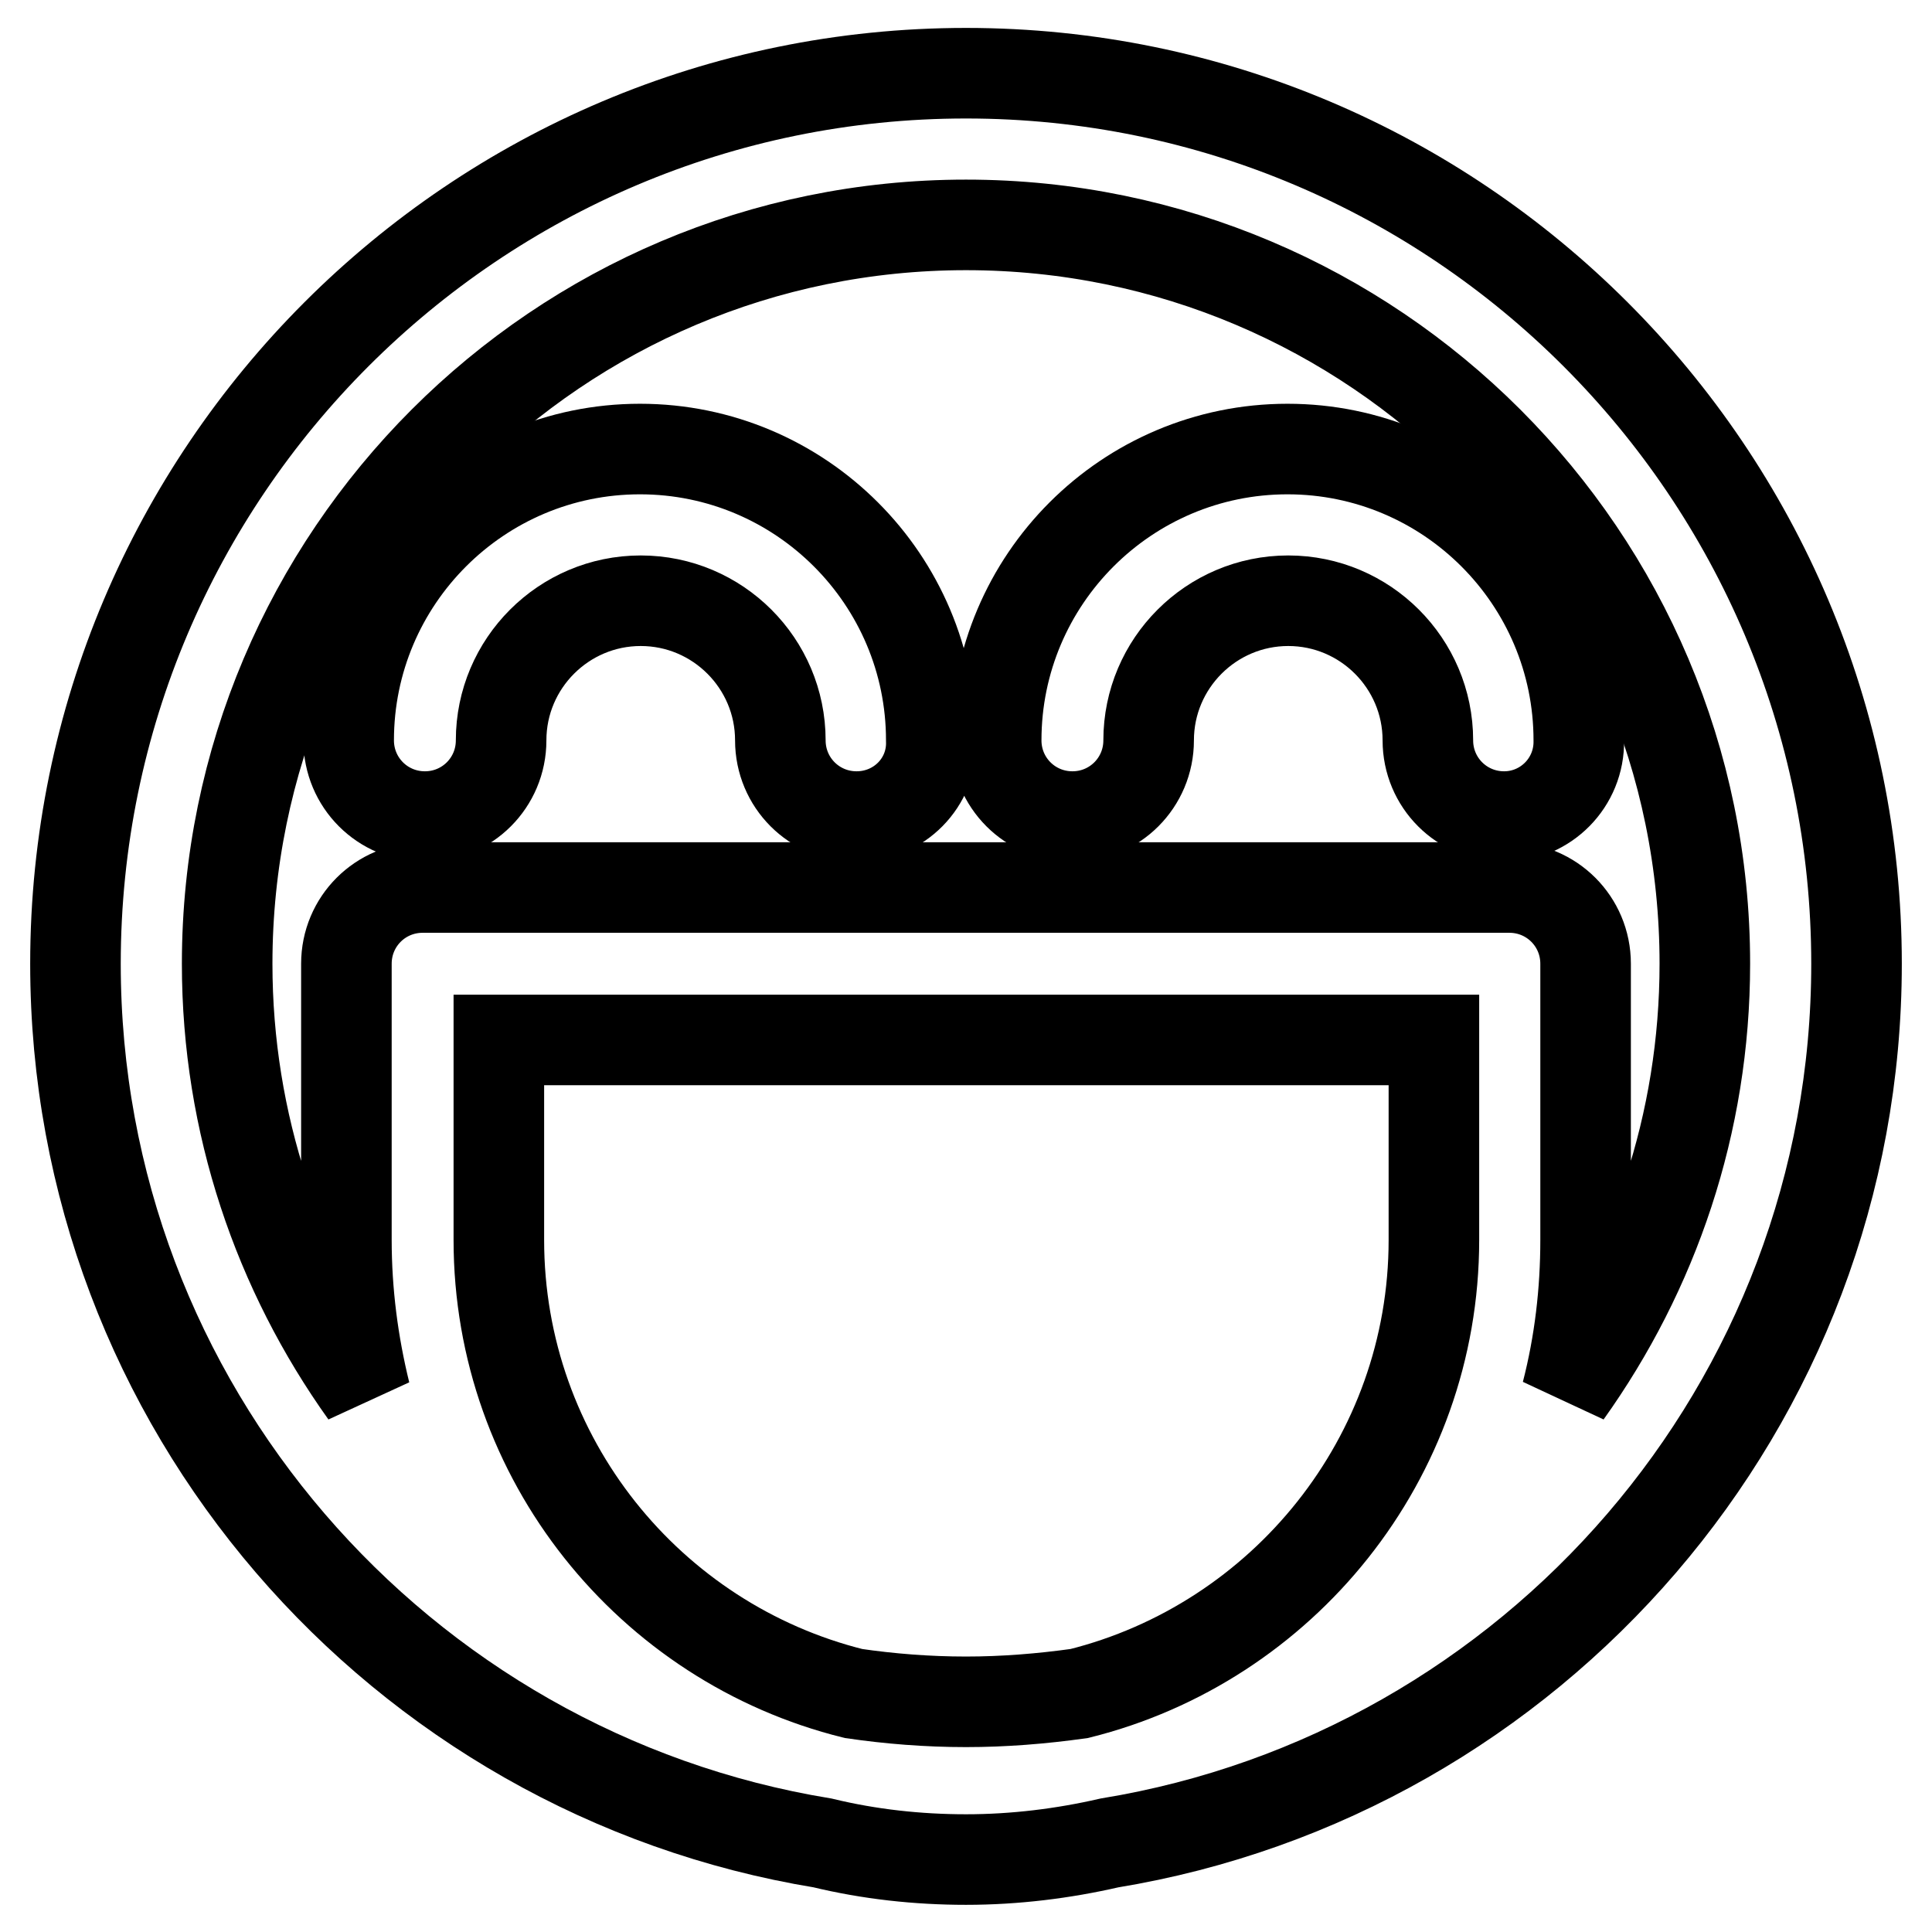
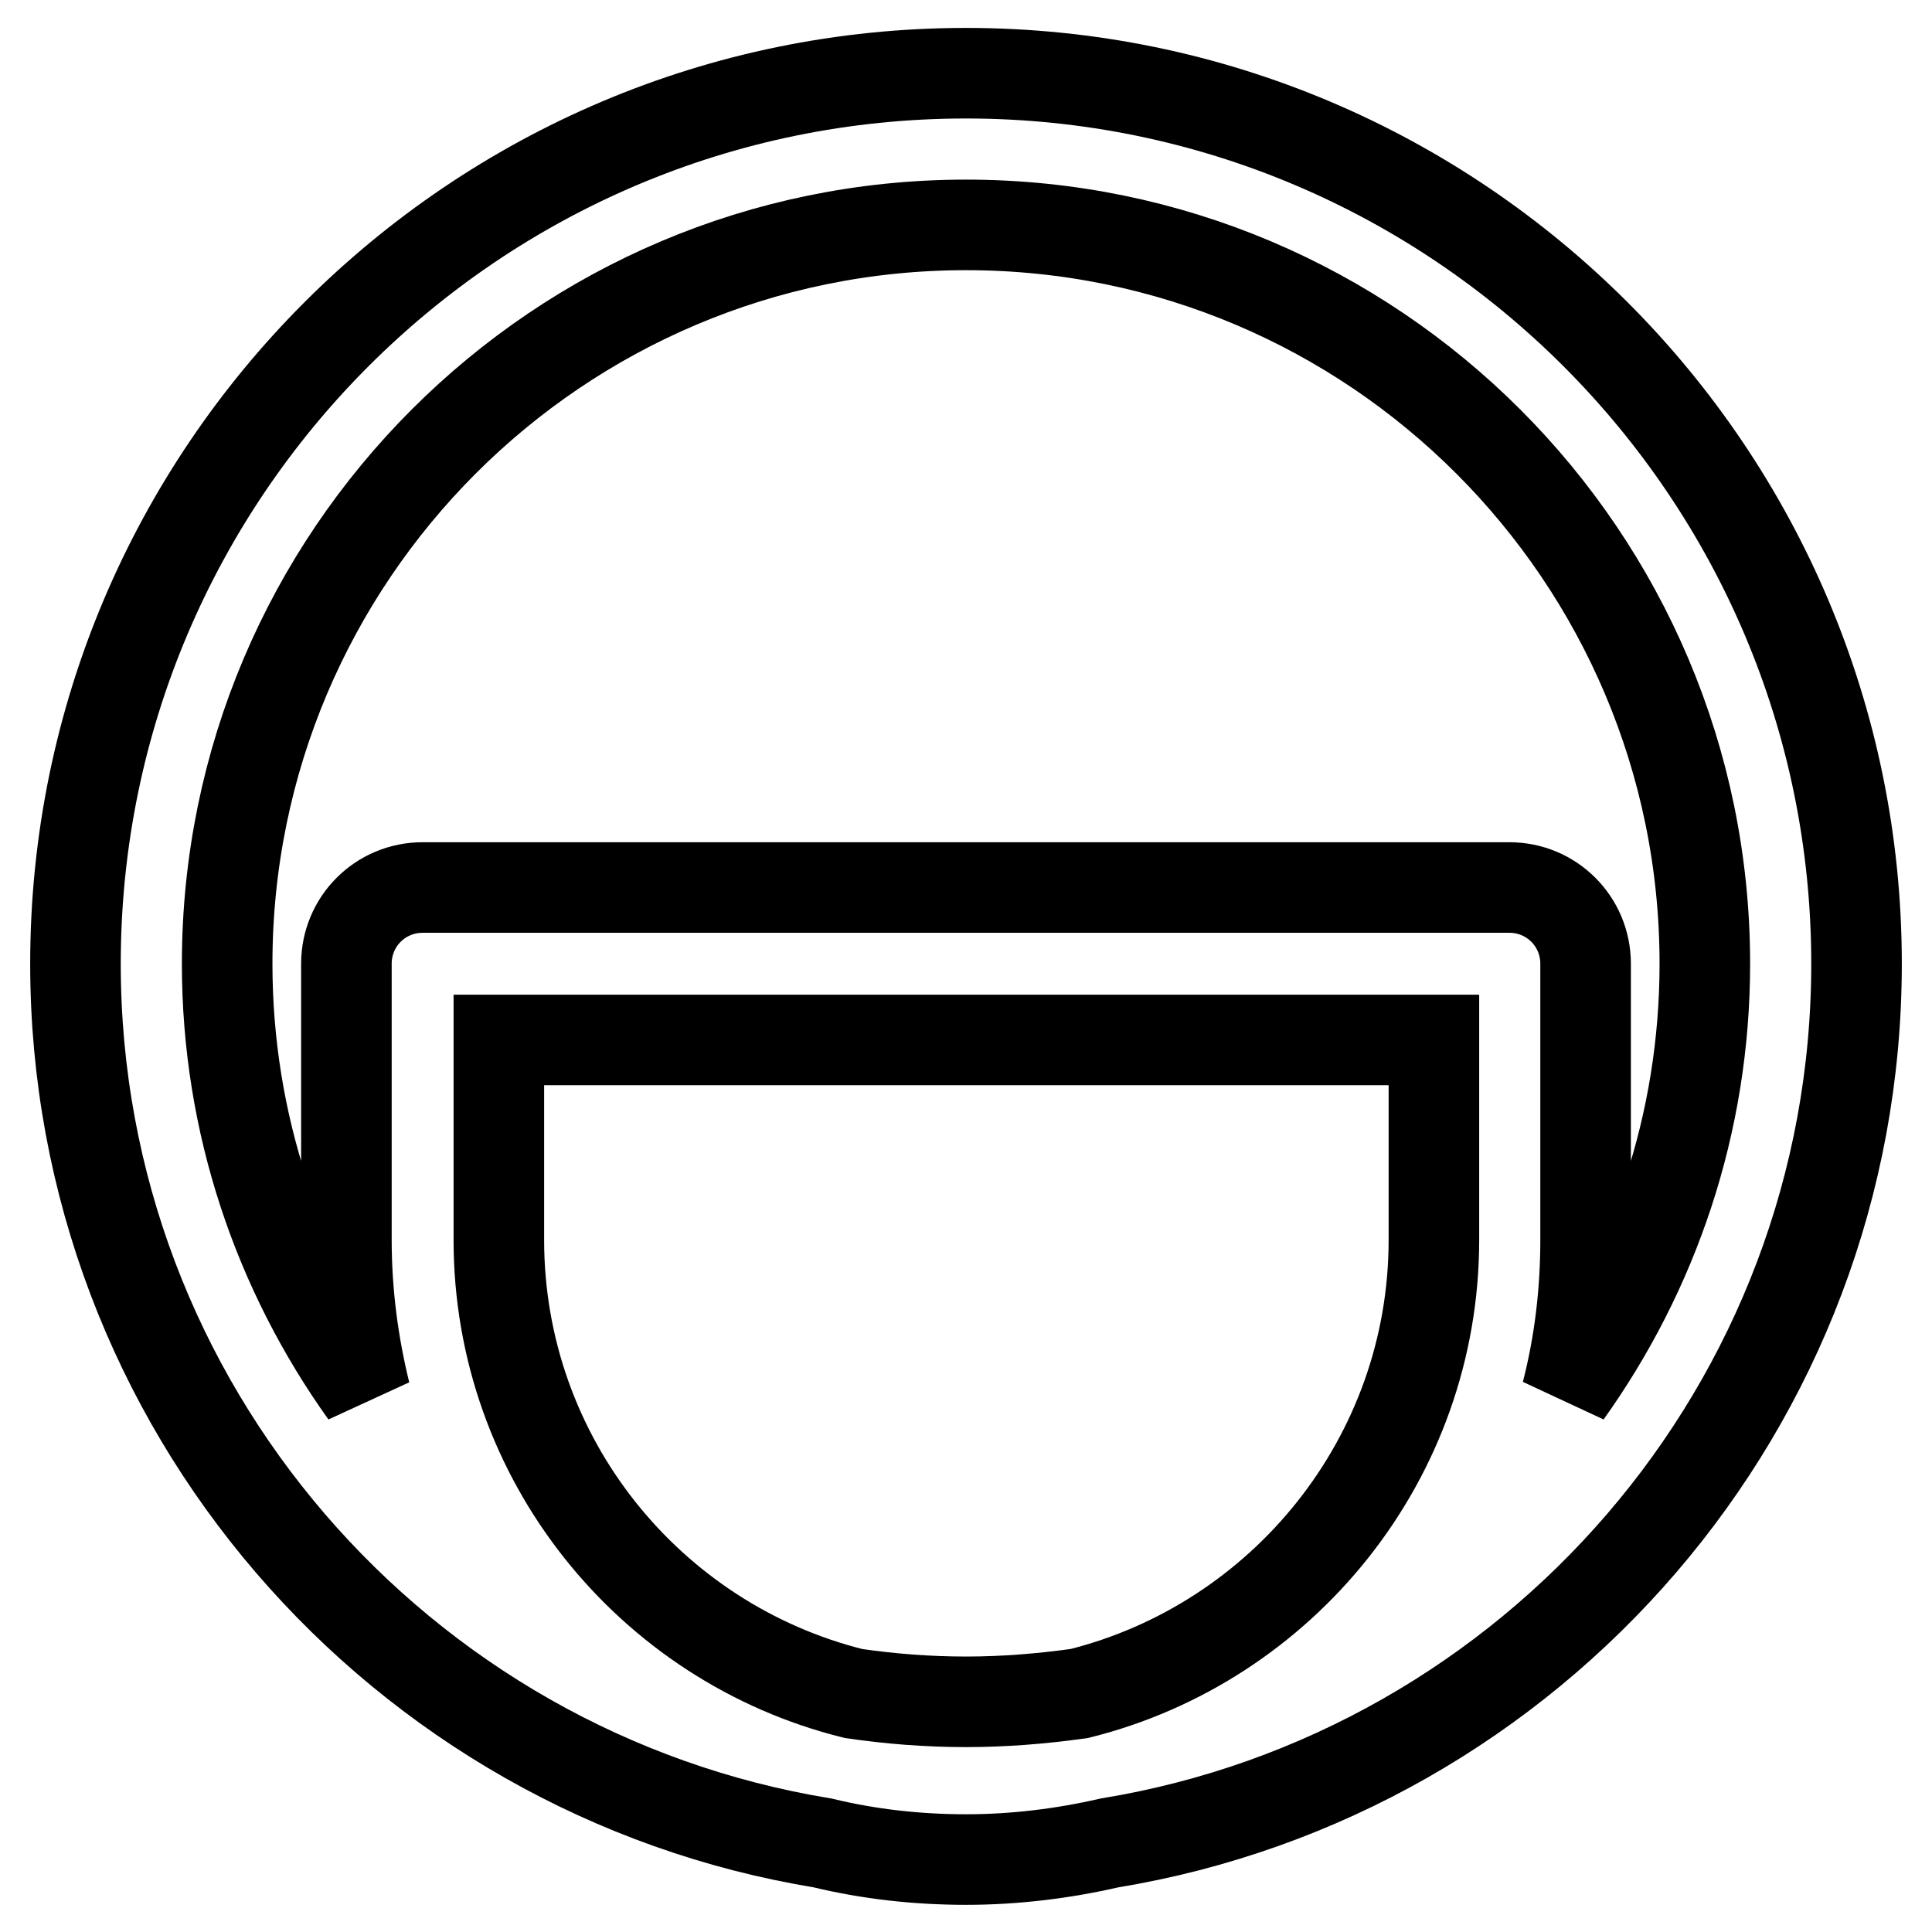
<svg xmlns="http://www.w3.org/2000/svg" version="1.1" x="0px" y="0px" viewBox="0 0 256 256" enable-background="new 0 0 256 256" xml:space="preserve">
  <g>
    <path stroke-width="12" fill-opacity="0" stroke="#000000" d="M246,127.7c0-65.1-52.9-118-118-118c-65.1,0-118,52.9-118,118c0,58.6,42.9,107.3,99,116.5 c6.2,1.5,12.6,2.2,19,2.2c6.5,0,12.9-0.8,19-2.2C203.1,235,246,186.3,246,127.7z M30.1,127.7c0-54,43.9-97.9,97.9-97.9 c54,0,97.9,43.9,97.9,97.9c0,21.2-6.8,40.8-18.3,56.9c1.7-6.6,2.5-13.4,2.5-20.3v-36.6c0-5.6-4.5-10.1-10.1-10.1l0,0H56 c-5.6,0-10.1,4.5-10.1,10.1l0,0v36.6c0,7,0.9,13.8,2.5,20.3C36.9,168.5,30.1,148.9,30.1,127.7z M128,225.5 c-5.1,0-10.1-0.4-14.9-1.1c-27-6.7-47-31.1-47-60.1v-26.5h123.9v26.5c0,29-20.1,53.4-47,60.1C138,225.1,133,225.5,128,225.5z" />
-     <path stroke-width="12" fill-opacity="0" stroke="#000000" d="M113.5,108.2c-5.6,0-10.1-4.5-10.1-10.1l0,0c0-10.2-8.3-18.5-18.5-18.5c-10.2,0-18.5,8.3-18.5,18.5 c0,5.6-4.5,10.1-10.1,10.1s-10.1-4.5-10.1-10.1c0-21.3,17.3-38.6,38.6-38.6c21.3,0,38.6,17.3,38.6,38.6 C123.6,103.7,119.1,108.2,113.5,108.2L113.5,108.2z M199.3,108.2c-5.6,0-10.1-4.5-10.1-10.1l0,0c0-10.2-8.3-18.5-18.5-18.5 c-10.2,0-18.5,8.3-18.5,18.5c0,5.6-4.5,10.1-10.1,10.1c-5.6,0-10.1-4.5-10.1-10.1c0-21.3,17.3-38.6,38.6-38.6 c21.3,0,38.6,17.3,38.6,38.6C209.3,103.7,204.8,108.2,199.3,108.2L199.3,108.2L199.3,108.2z" />
  </g>
</svg>